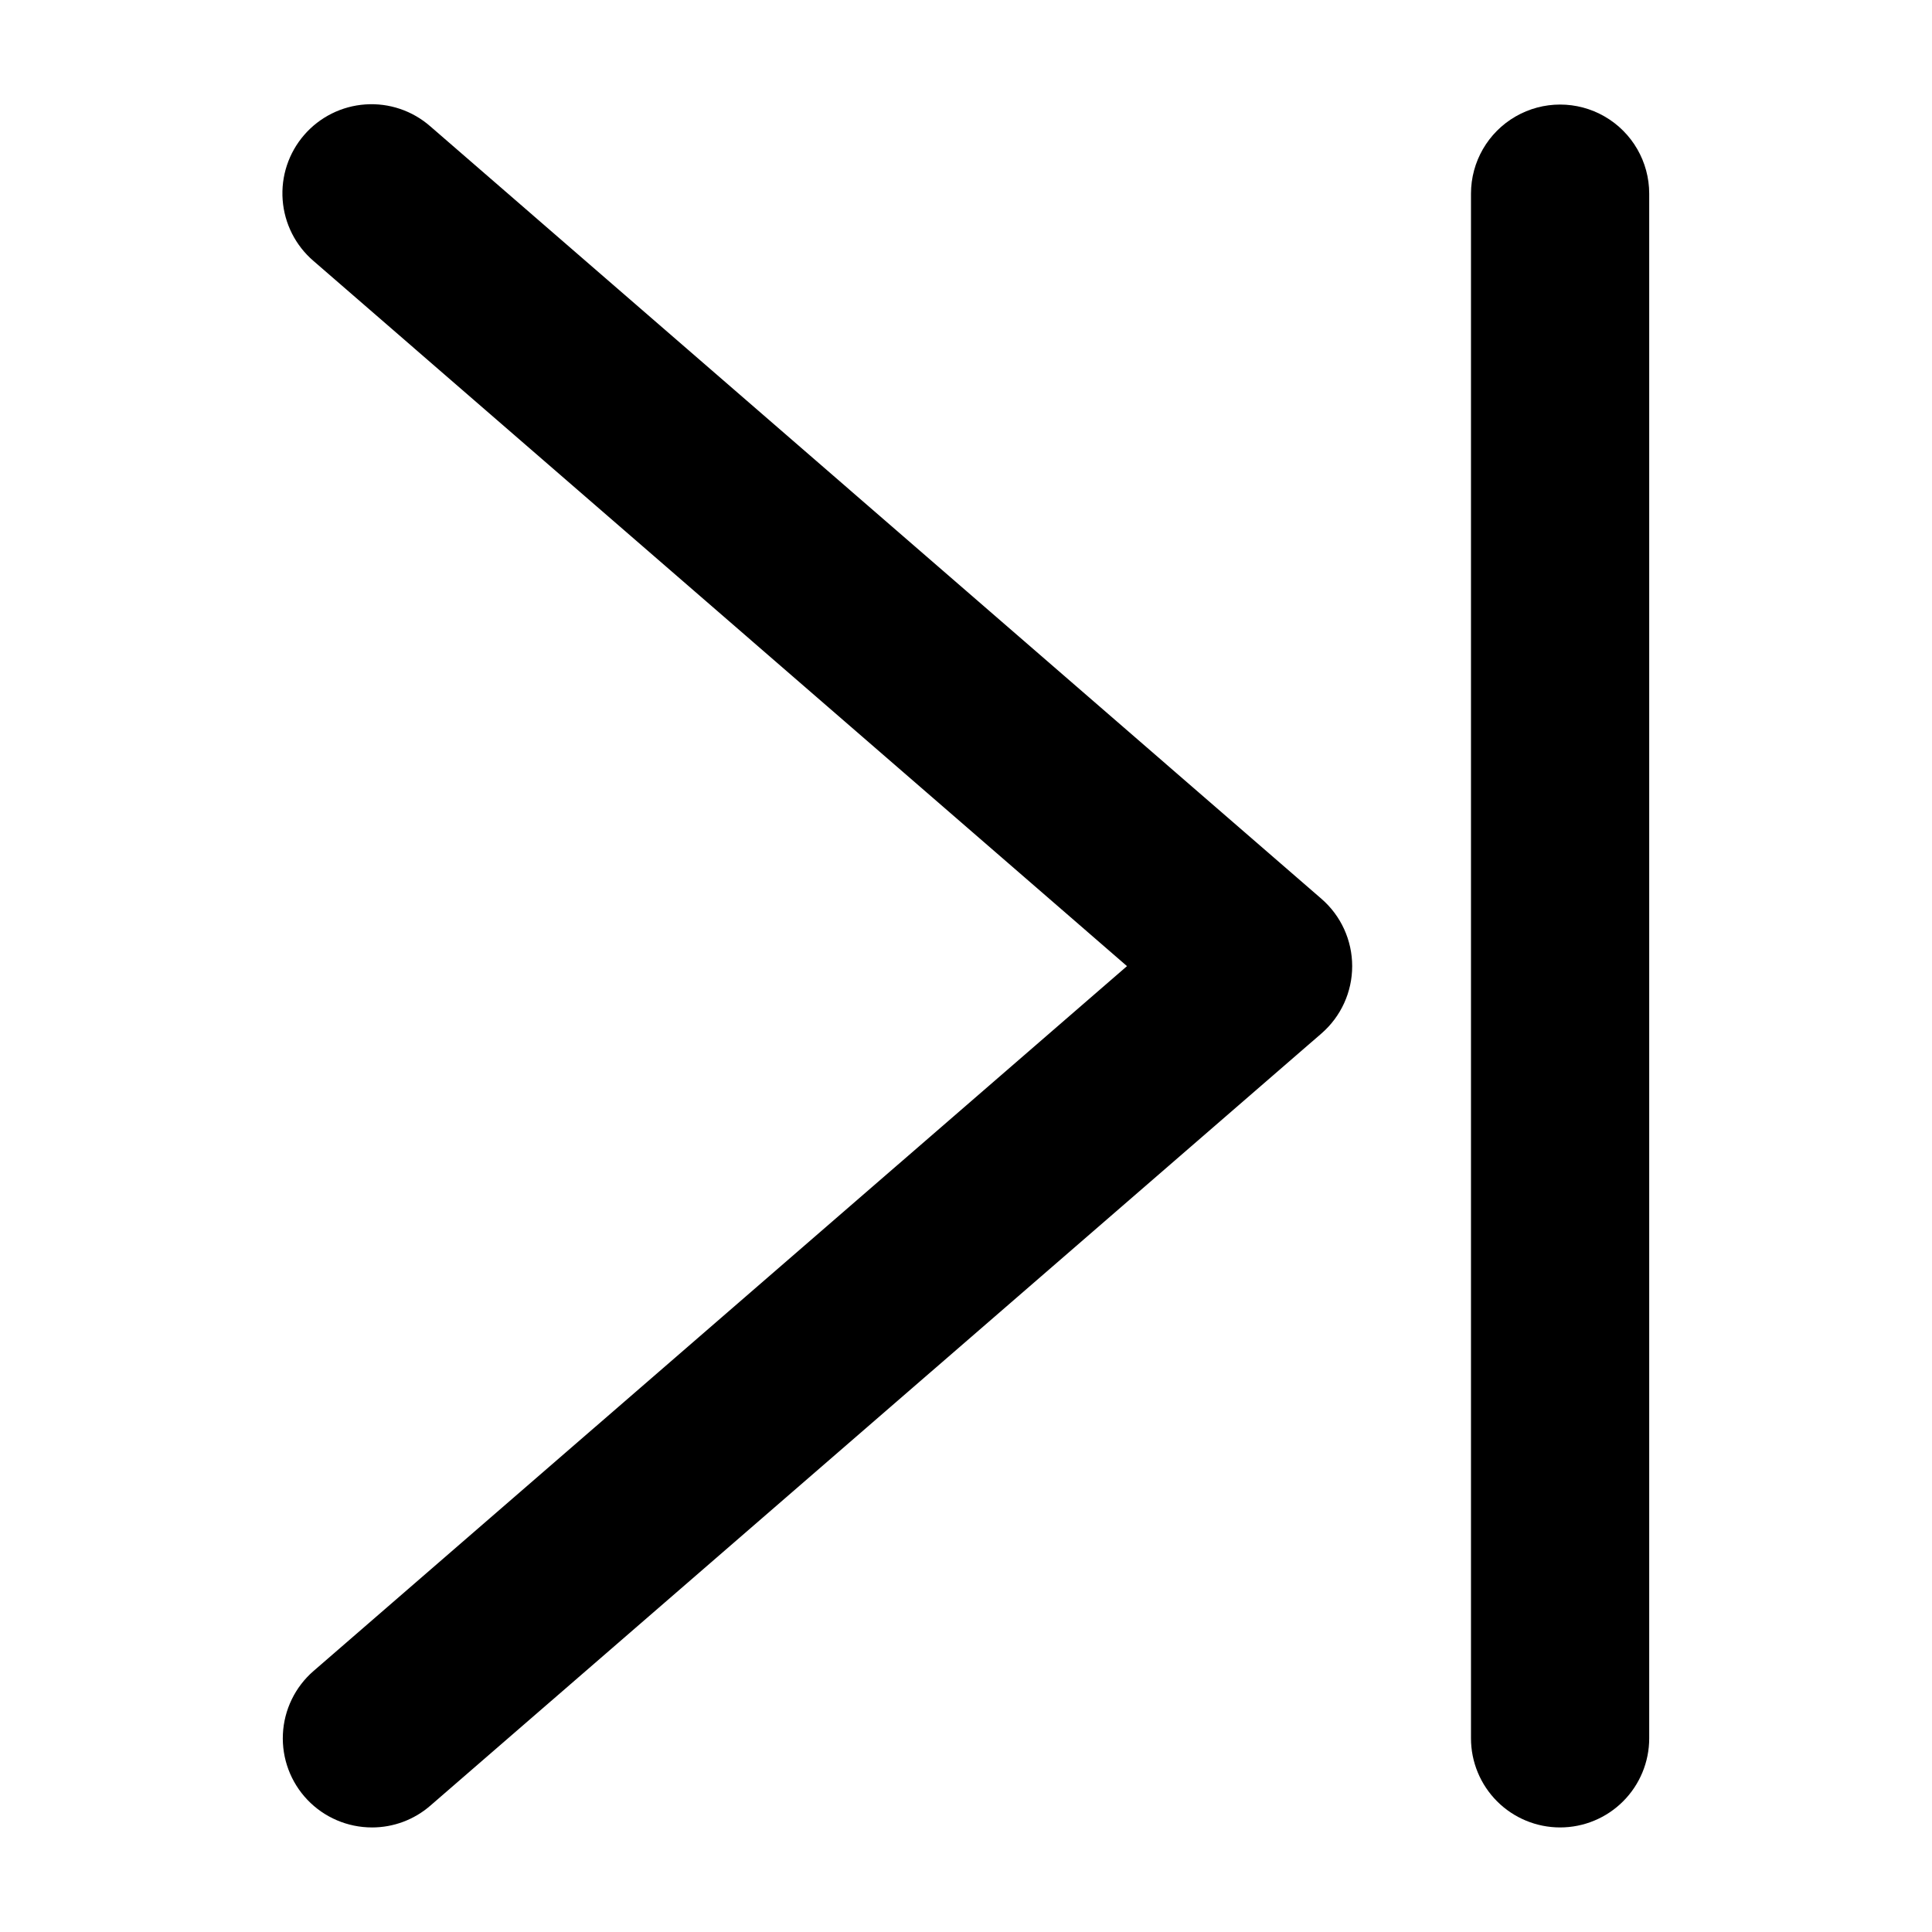
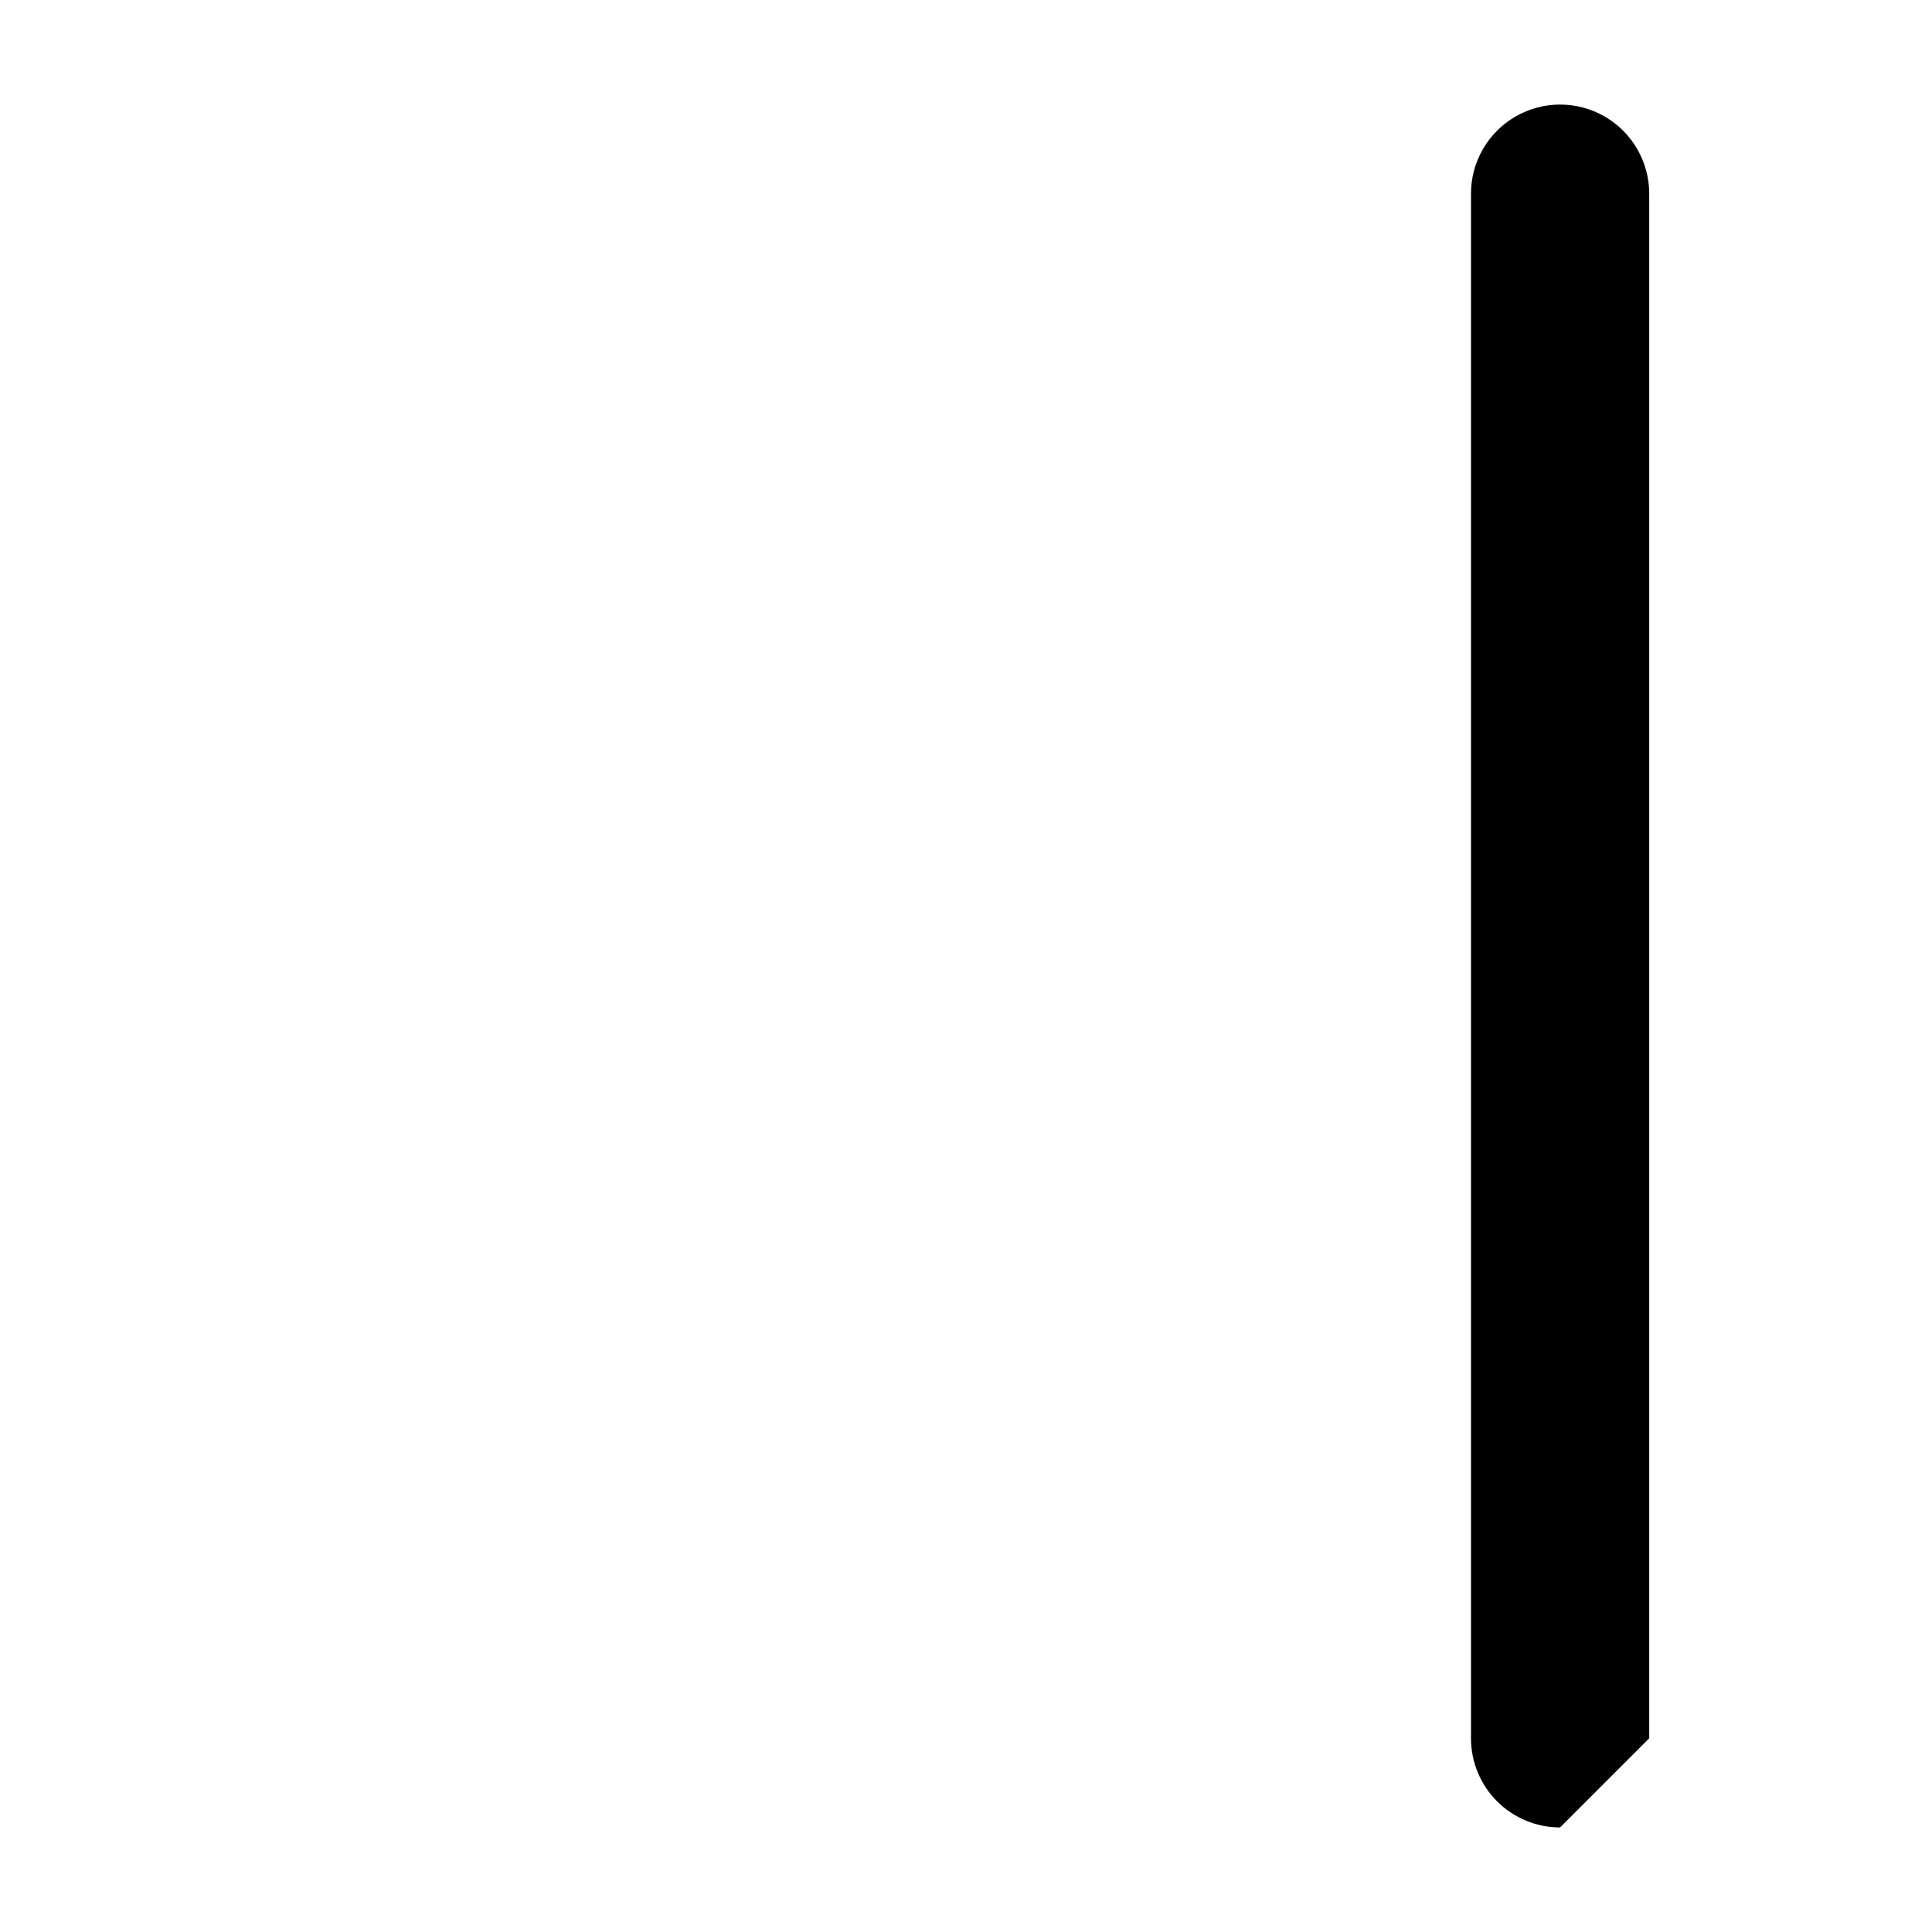
<svg xmlns="http://www.w3.org/2000/svg" fill="#000000" width="800px" height="800px" version="1.1" viewBox="144 144 512 512">
  <g>
-     <path d="m242.57 628.29c-6.457 0-12.637-2.641-17.098-7.316-4.457-4.672-6.809-10.969-6.5-17.422 0.305-6.453 3.242-12.496 8.125-16.727l215.57-186.79-215.57-186.86c-4.777-4.09-7.727-9.918-8.191-16.188-0.469-6.273 1.586-12.469 5.707-17.223 4.117-4.75 9.961-7.664 16.234-8.09 6.273-0.43 12.461 1.664 17.188 5.809l236.16 204.71c5.176 4.484 8.148 10.996 8.148 17.848 0 6.848-2.973 13.359-8.148 17.844l-236.16 204.64c-4.289 3.727-9.777 5.773-15.461 5.769z" />
-     <path d="m557.44 628.29c-6.262 0-12.27-2.488-16.699-6.918-4.426-4.43-6.914-10.438-6.914-16.699v-409.35c0-8.434 4.5-16.23 11.809-20.449 7.305-4.219 16.309-4.219 23.613 0 7.309 4.219 11.809 12.016 11.809 20.449v409.35c0 6.262-2.488 12.27-6.918 16.699-4.426 4.43-10.434 6.918-16.699 6.918z" />
+     <path d="m557.44 628.29c-6.262 0-12.27-2.488-16.699-6.918-4.426-4.43-6.914-10.438-6.914-16.699v-409.35c0-8.434 4.5-16.23 11.809-20.449 7.305-4.219 16.309-4.219 23.613 0 7.309 4.219 11.809 12.016 11.809 20.449v409.35z" />
  </g>
</svg>